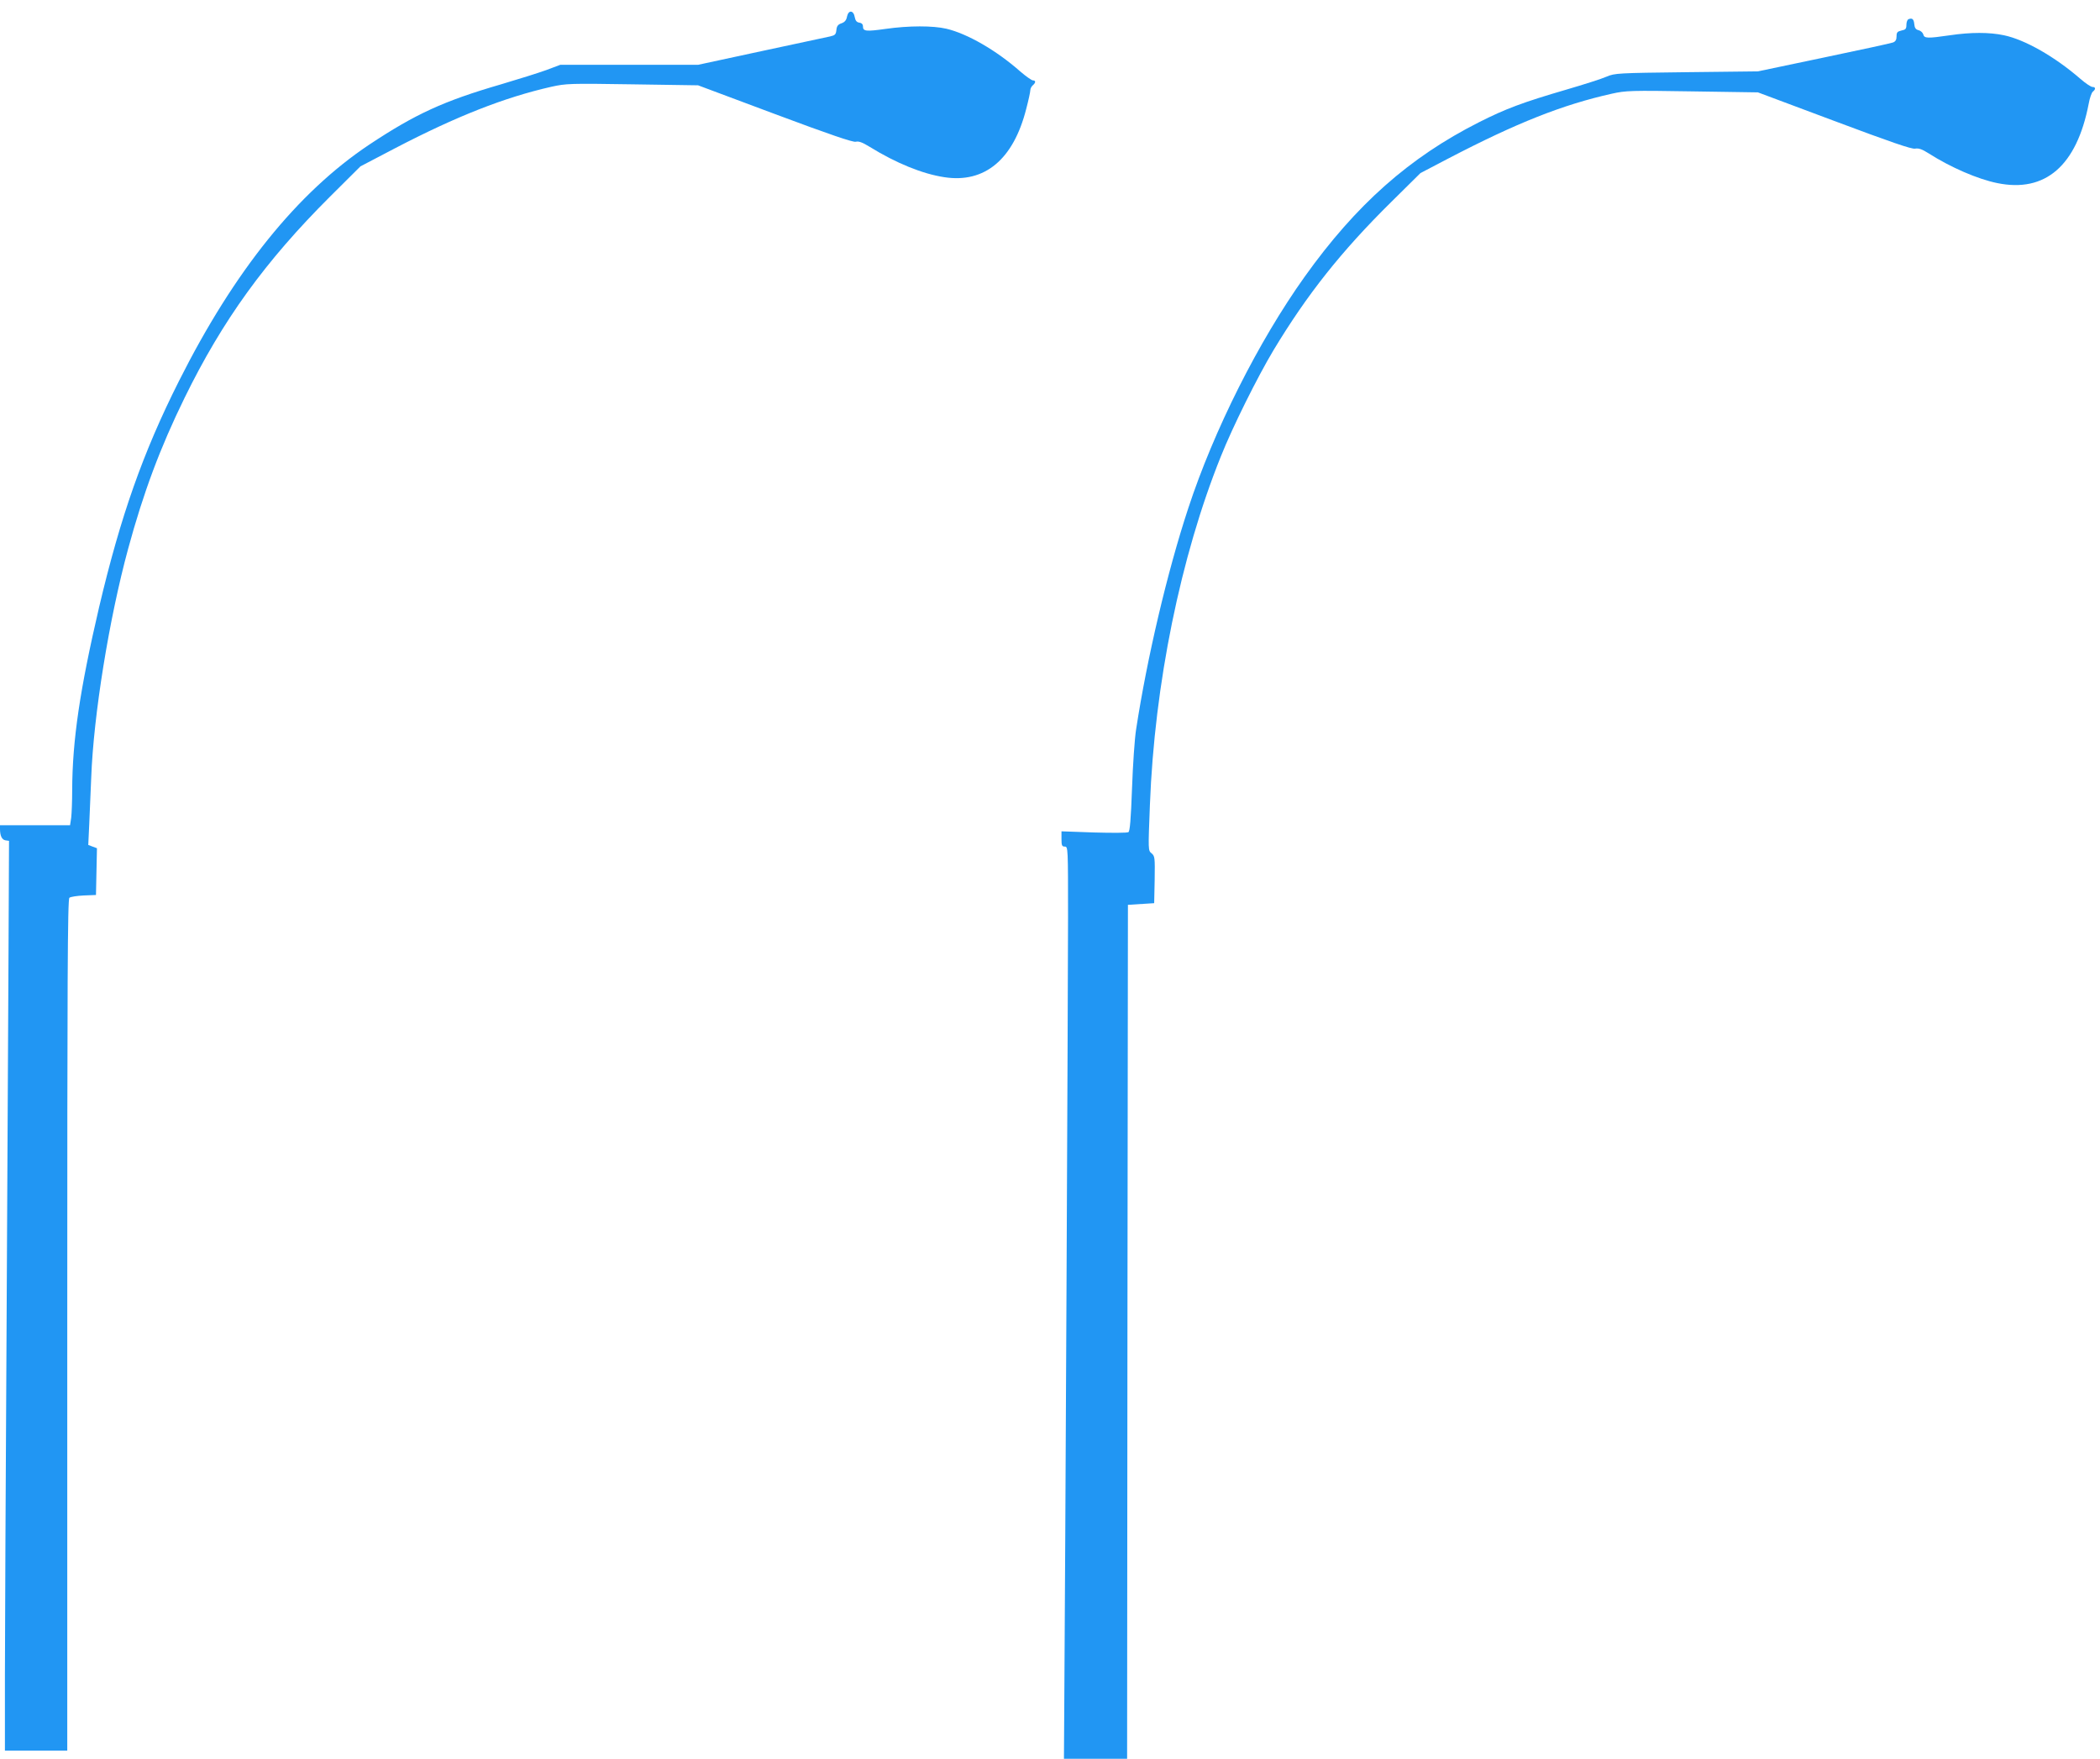
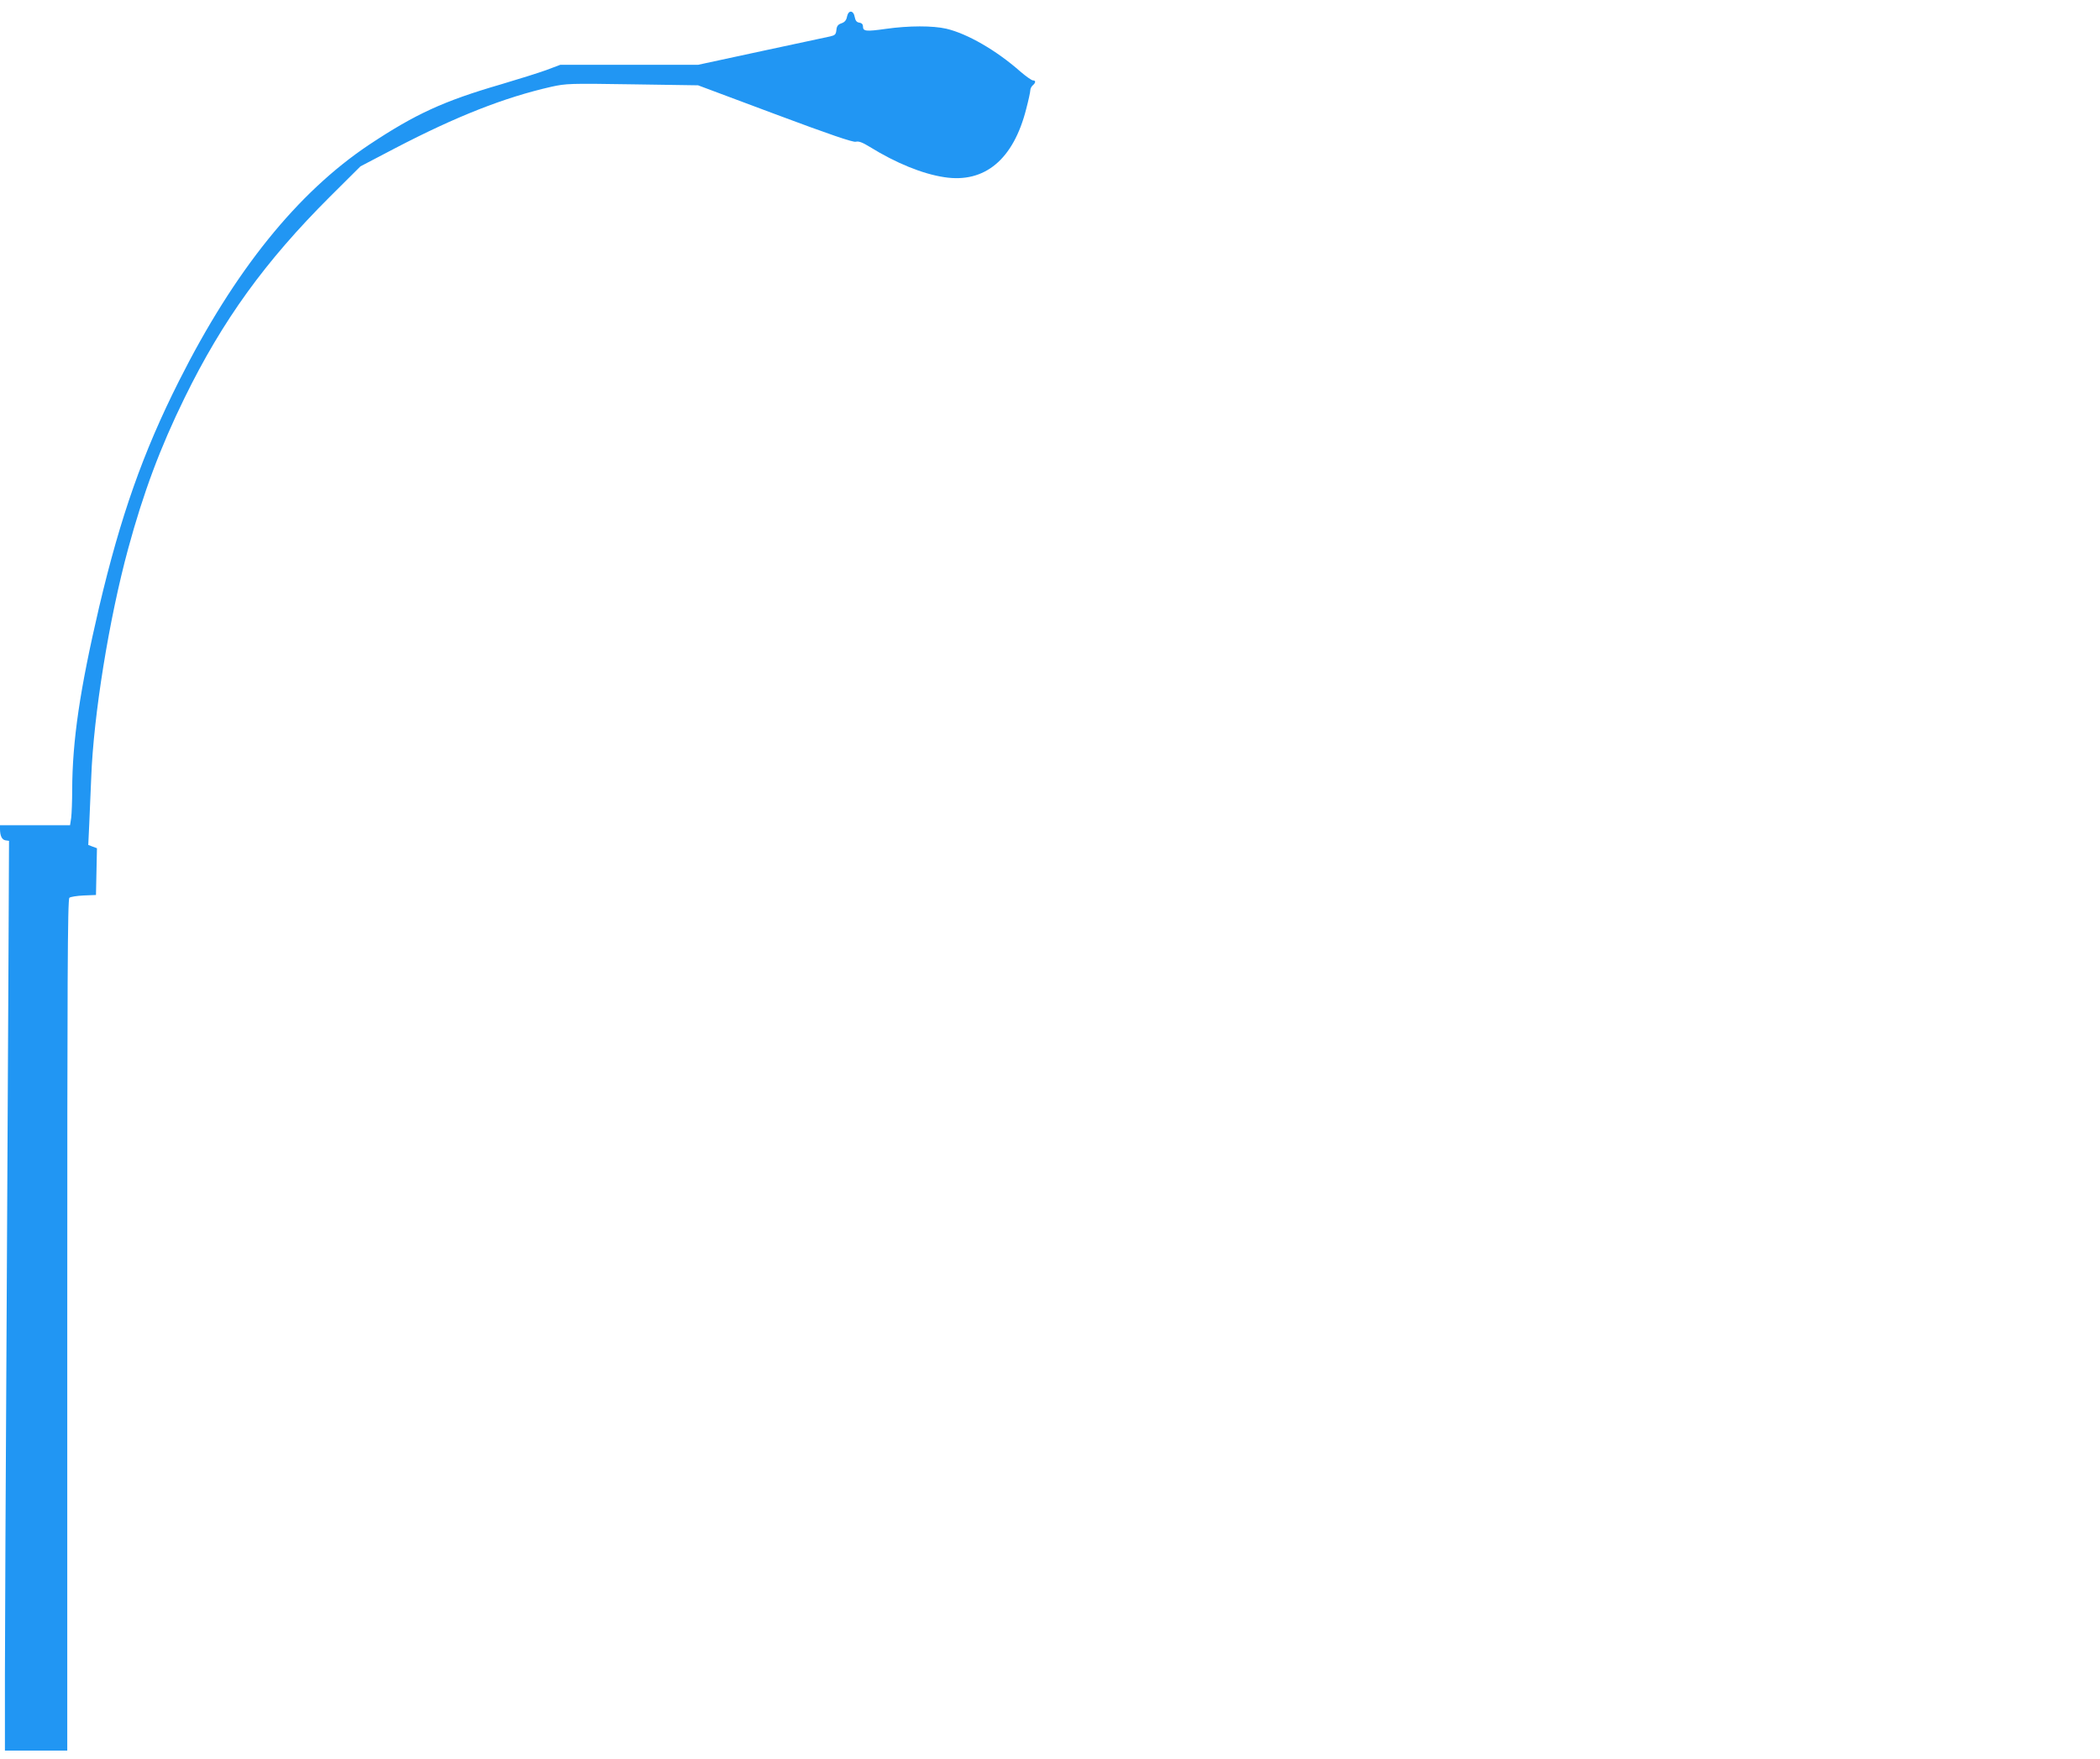
<svg xmlns="http://www.w3.org/2000/svg" version="1.0" width="1280pt" height="1072pt" viewBox="0 0 1280 1072" preserveAspectRatio="xMidYMid meet">
  <g transform="translate(0,1072) scale(0.1,-0.1)" fill="#2196f3" stroke="none">
    <path d="M5163 10620 c-4 -23 -14 -35 -34 -42 -21 -7 -29 -17 -31 -41 -3 -27 -8 -32 -38 -39 -19 -4 -208 -45 -420 -90 l-385 -83 -420 0 -420 0 -85 -32 c-47 -17 -171 -56 -276 -87 -351 -102 -522 -181 -804 -368 -437 -292 -821 -768 -1159 -1440 -220 -437 -356 -824 -487 -1379 -117 -502 -163 -811 -164 -1115 0 -67 -3 -142 -6 -168 l-7 -46 -213 0 -214 0 0 -22 c0 -43 12 -67 34 -70 l21 -3 -3 -665 c-2 -366 -7 -1405 -12 -2310 -5 -905 -10 -1853 -10 -2107 l0 -463 190 0 190 0 0 2594 c0 2110 2 2596 13 2604 7 6 46 12 87 14 l75 3 3 143 3 142 -27 10 -26 10 6 128 c3 70 8 197 12 282 14 381 109 968 225 1395 93 342 195 616 344 920 232 474 492 833 886 1226 l186 185 214 112 c373 194 663 308 949 373 91 20 110 21 495 15 l400 -6 468 -175 c337 -126 476 -173 493 -169 18 5 41 -4 85 -31 162 -100 322 -165 455 -185 246 -38 421 108 499 416 14 53 25 104 25 114 0 10 7 23 15 30 19 16 19 30 1 30 -8 0 -43 25 -78 55 -145 128 -322 230 -450 260 -82 19 -229 19 -369 -1 -121 -17 -139 -15 -139 15 0 13 -8 21 -22 23 -16 2 -24 12 -28 33 -7 43 -38 46 -47 5z" />
-     <path d="M11633 10603 c-7 -2 -13 -18 -13 -34 0 -25 -5 -30 -30 -35 -25 -6 -30 -11 -30 -35 0 -21 -6 -32 -22 -38 -13 -5 -203 -46 -423 -92 l-400 -84 -435 -5 c-421 -5 -437 -6 -487 -27 -29 -13 -139 -48 -245 -79 -267 -78 -371 -117 -533 -199 -424 -214 -750 -503 -1063 -942 -281 -394 -553 -934 -710 -1413 -127 -385 -251 -913 -317 -1345 -9 -55 -20 -217 -25 -359 -7 -192 -13 -262 -22 -268 -7 -5 -102 -5 -210 -2 l-198 7 0 -47 c0 -39 3 -46 20 -46 20 0 20 -7 20 -432 0 -386 -17 -3985 -23 -4806 l-2 -322 192 0 193 0 2 2602 3 2603 80 5 80 5 3 143 c2 136 1 144 -19 161 -21 17 -21 17 -10 296 28 735 187 1513 432 2122 72 181 223 484 321 648 205 340 412 602 719 905 l177 175 168 88 c420 219 699 329 999 396 86 19 114 20 490 14 l400 -6 465 -174 c344 -129 472 -173 493 -169 21 4 42 -3 83 -29 133 -85 299 -157 418 -181 293 -60 484 106 557 483 6 35 18 68 25 74 19 15 18 29 -2 29 -9 0 -42 22 -73 49 -157 136 -338 239 -466 266 -89 19 -202 19 -330 0 -138 -20 -156 -19 -162 5 -3 11 -16 23 -29 26 -17 4 -24 14 -26 37 -3 31 -13 39 -35 30z" />
  </g>
</svg>